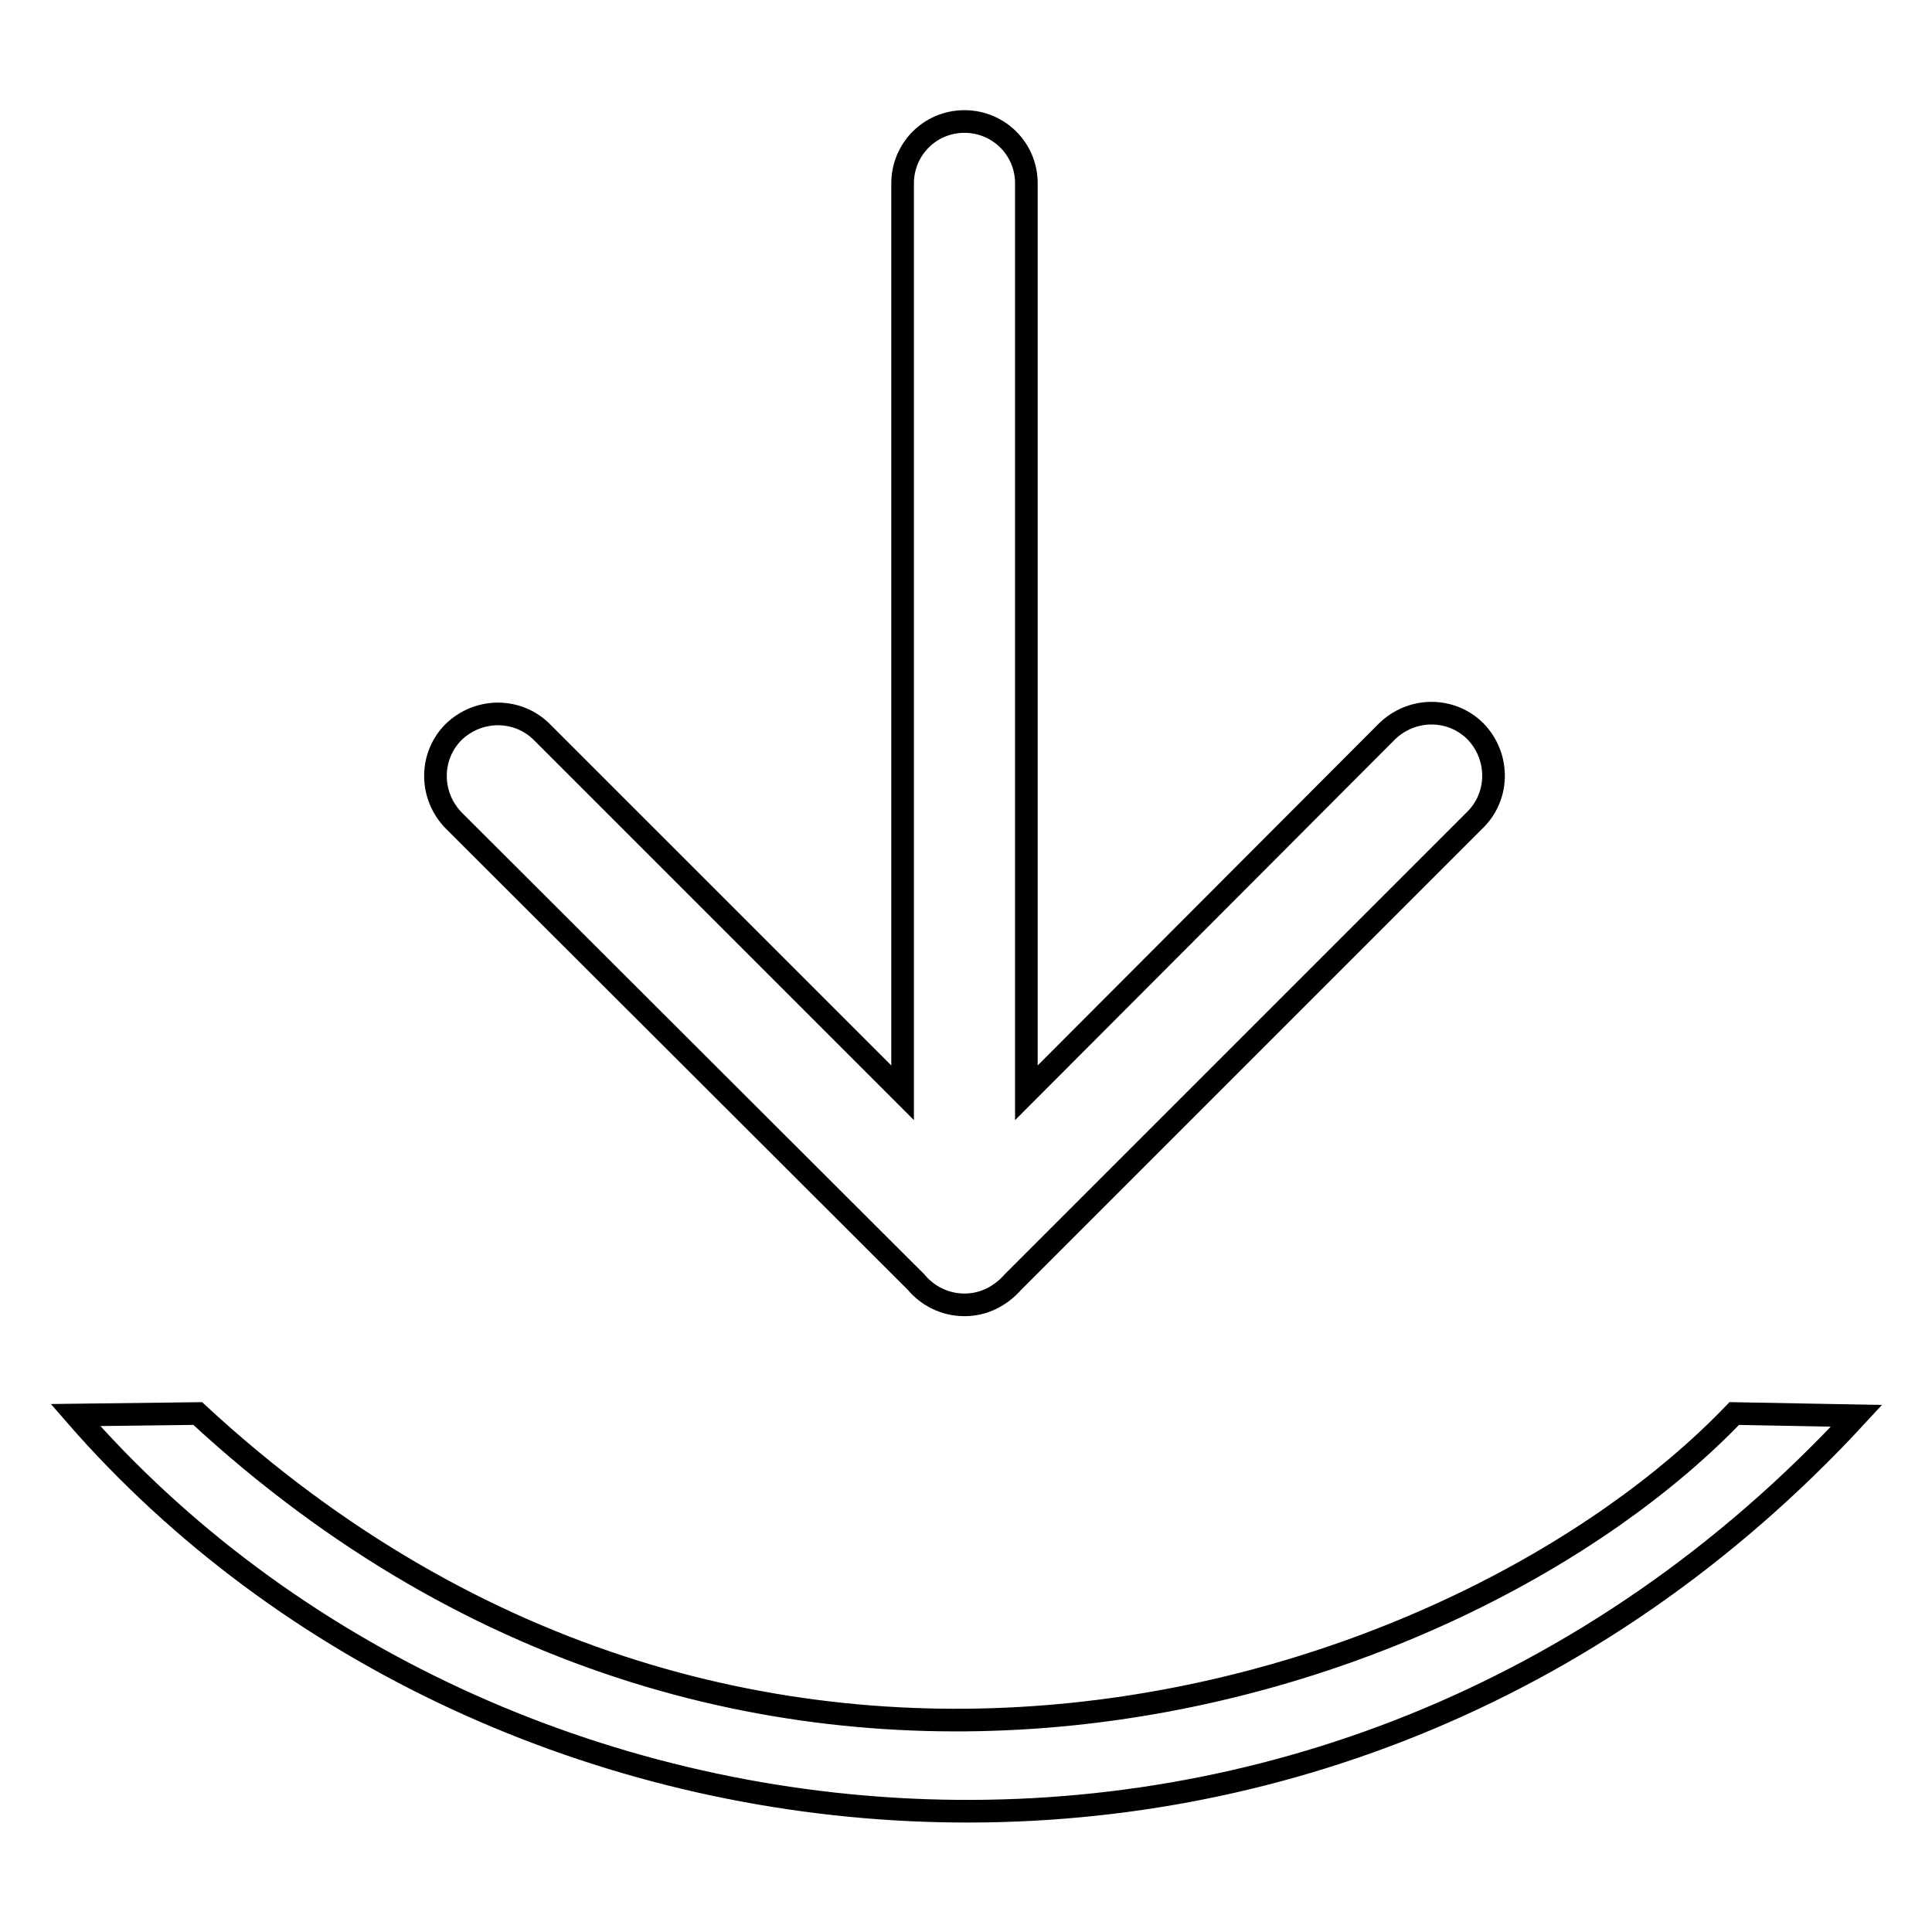
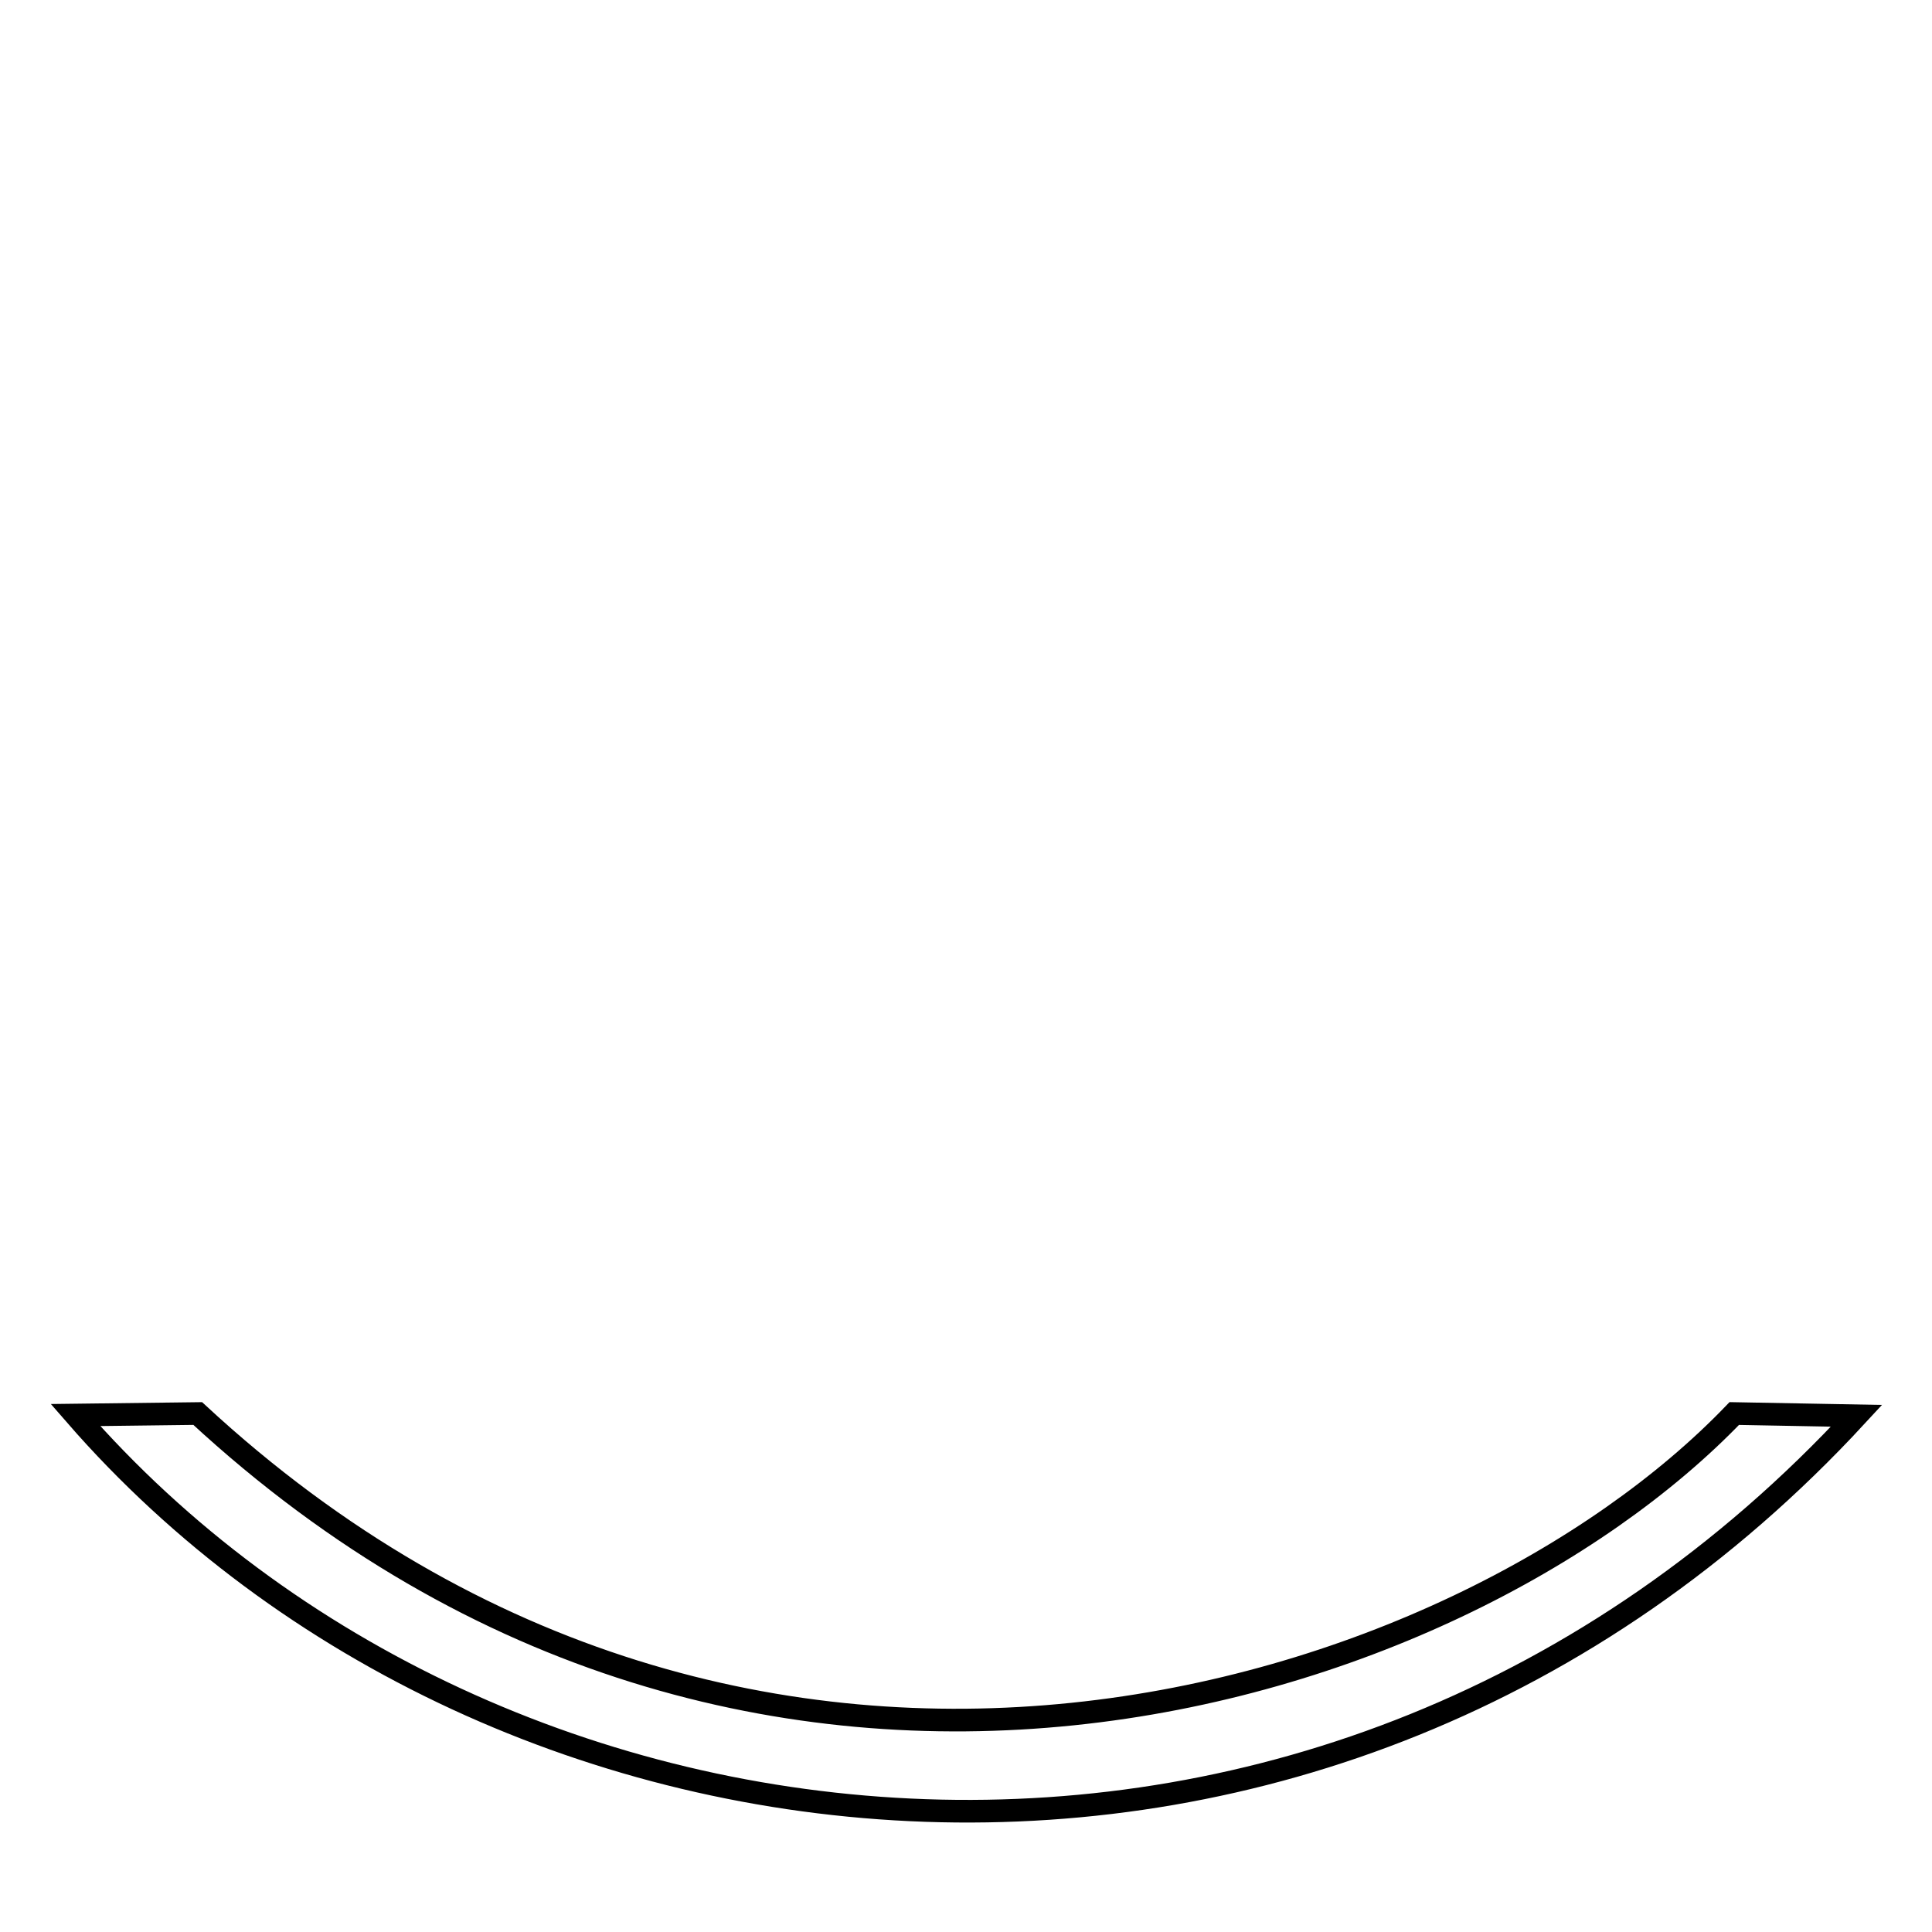
<svg xmlns="http://www.w3.org/2000/svg" version="1.1" x="0px" y="0px" viewBox="0 0 256 256" enable-background="new 0 0 256 256" xml:space="preserve">
  <g>
    <g>
-       <path stroke-width="3" fill-opacity="0" stroke="#000000" d="M121.4,169.9c1.5,1.8,3.8,3,6.4,3c2.6,0,4.8-1.2,6.4-3l61.3-61.3c3.2-3.2,3.2-8.4,0-11.7c-3.2-3.2-8.4-3.2-11.7,0L136,144.8V24.3c0-4.6-3.7-8.2-8.2-8.2c-4.6,0-8.2,3.7-8.2,8.2v120.5L71.8,97c-3.2-3.2-8.4-3.2-11.7,0c-3.2,3.2-3.2,8.4,0,11.7L121.4,169.9L121.4,169.9z" />
      <path stroke-width="3" fill-opacity="0" stroke="#000000" d="M229.8,187.3c-36.3,37.8-129.7,68.4-203.6,0L10,187.5c55.6,63.9,166.1,75.8,236,0.1L229.8,187.3L229.8,187.3z" />
    </g>
  </g>
</svg>